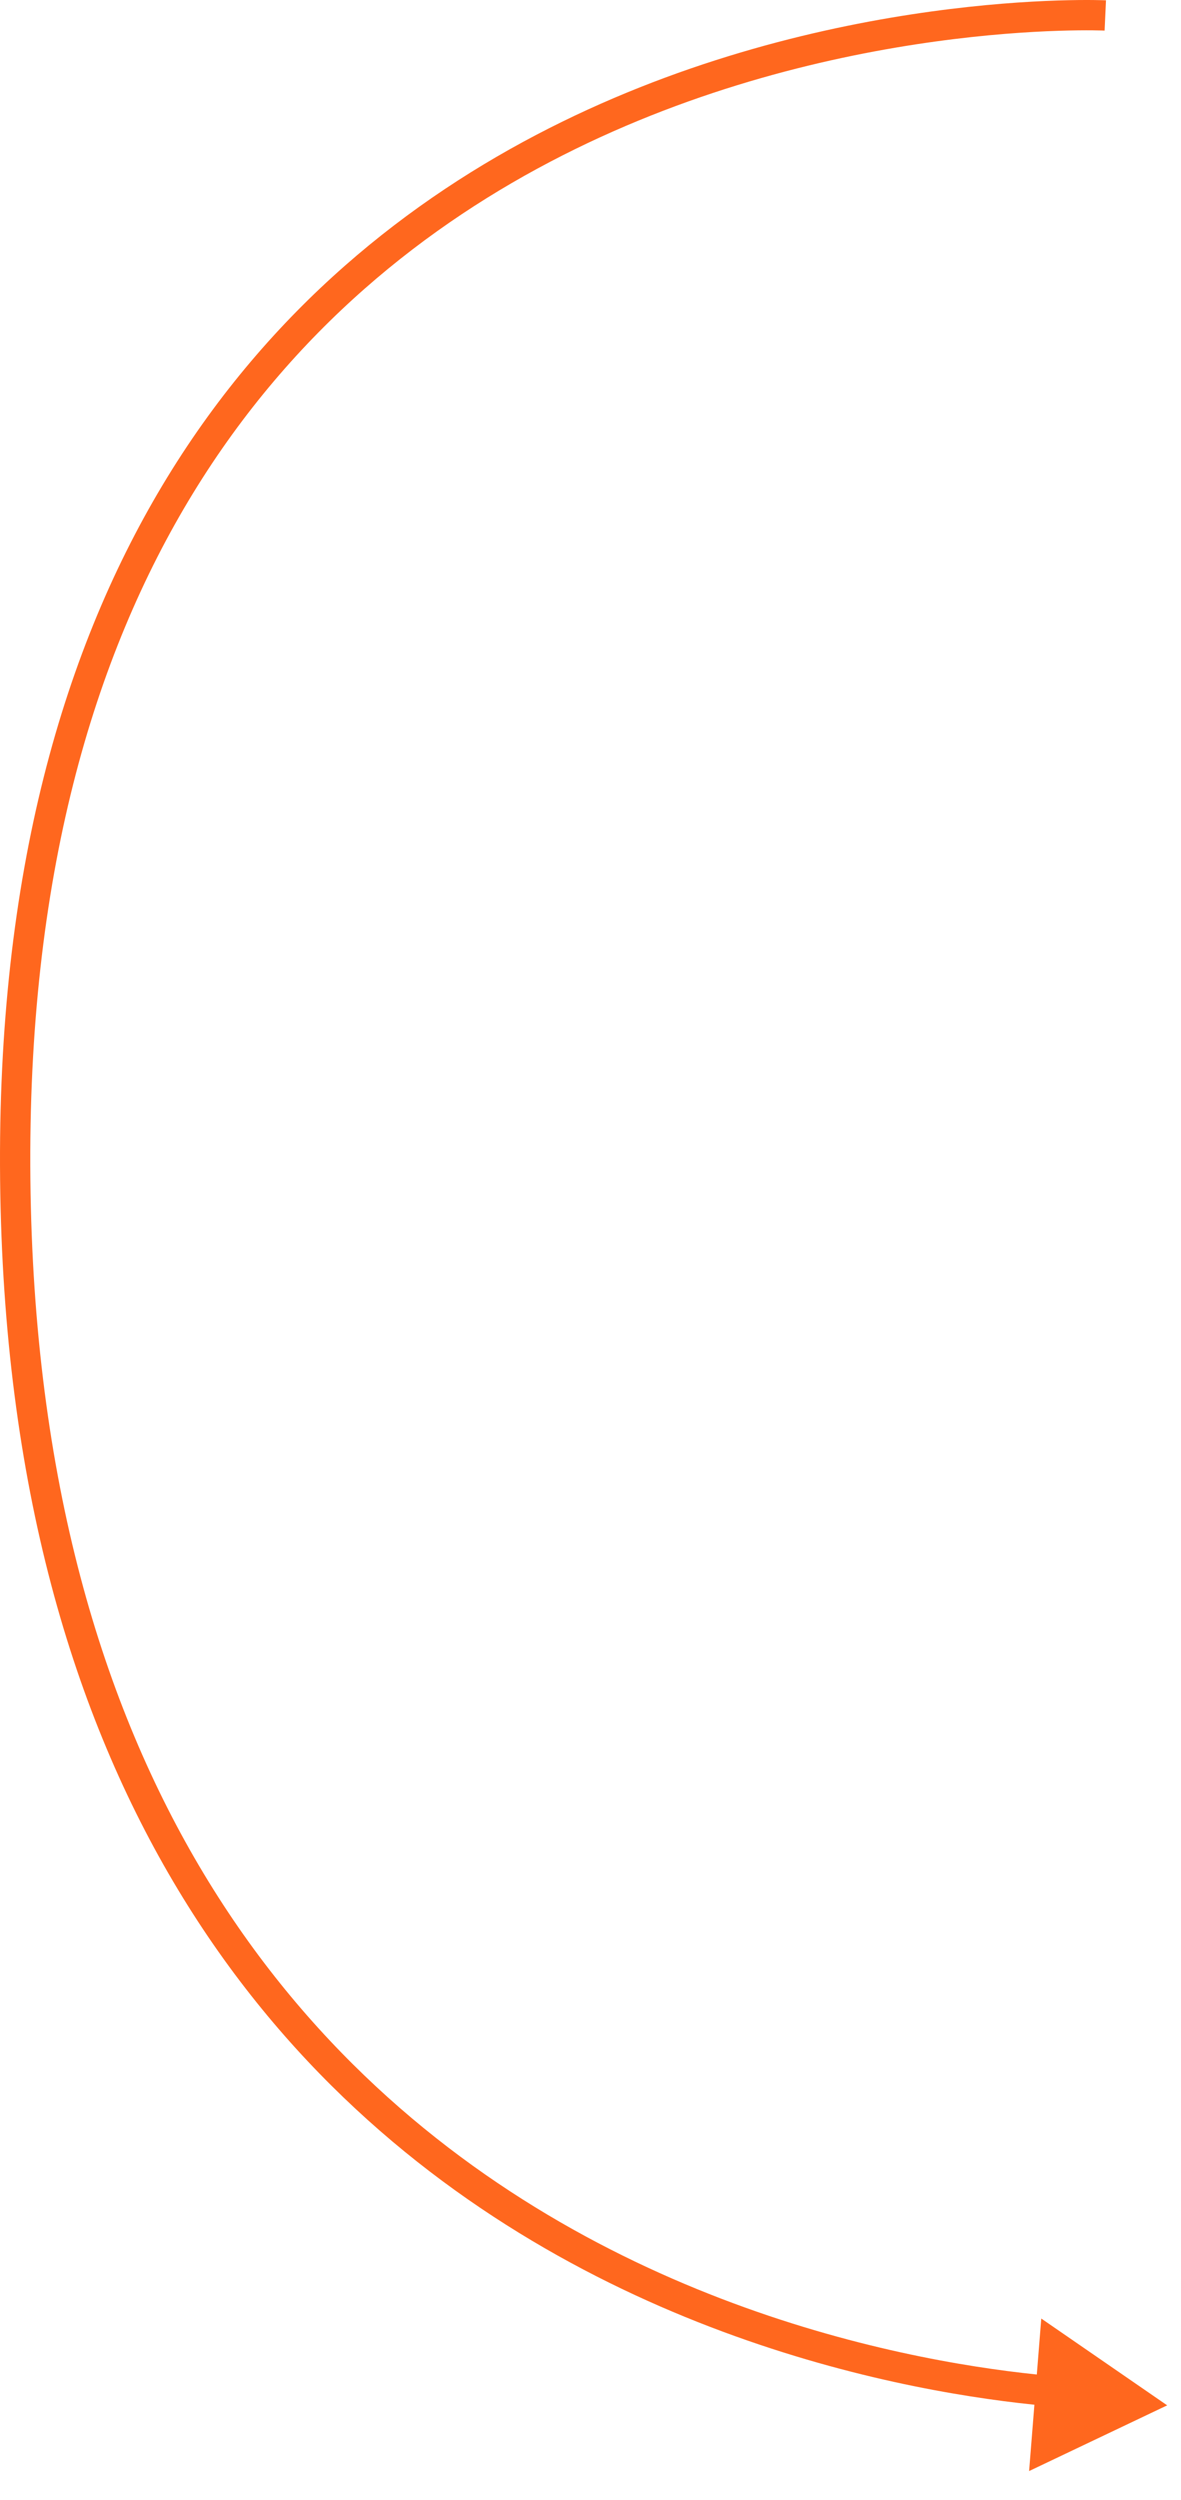
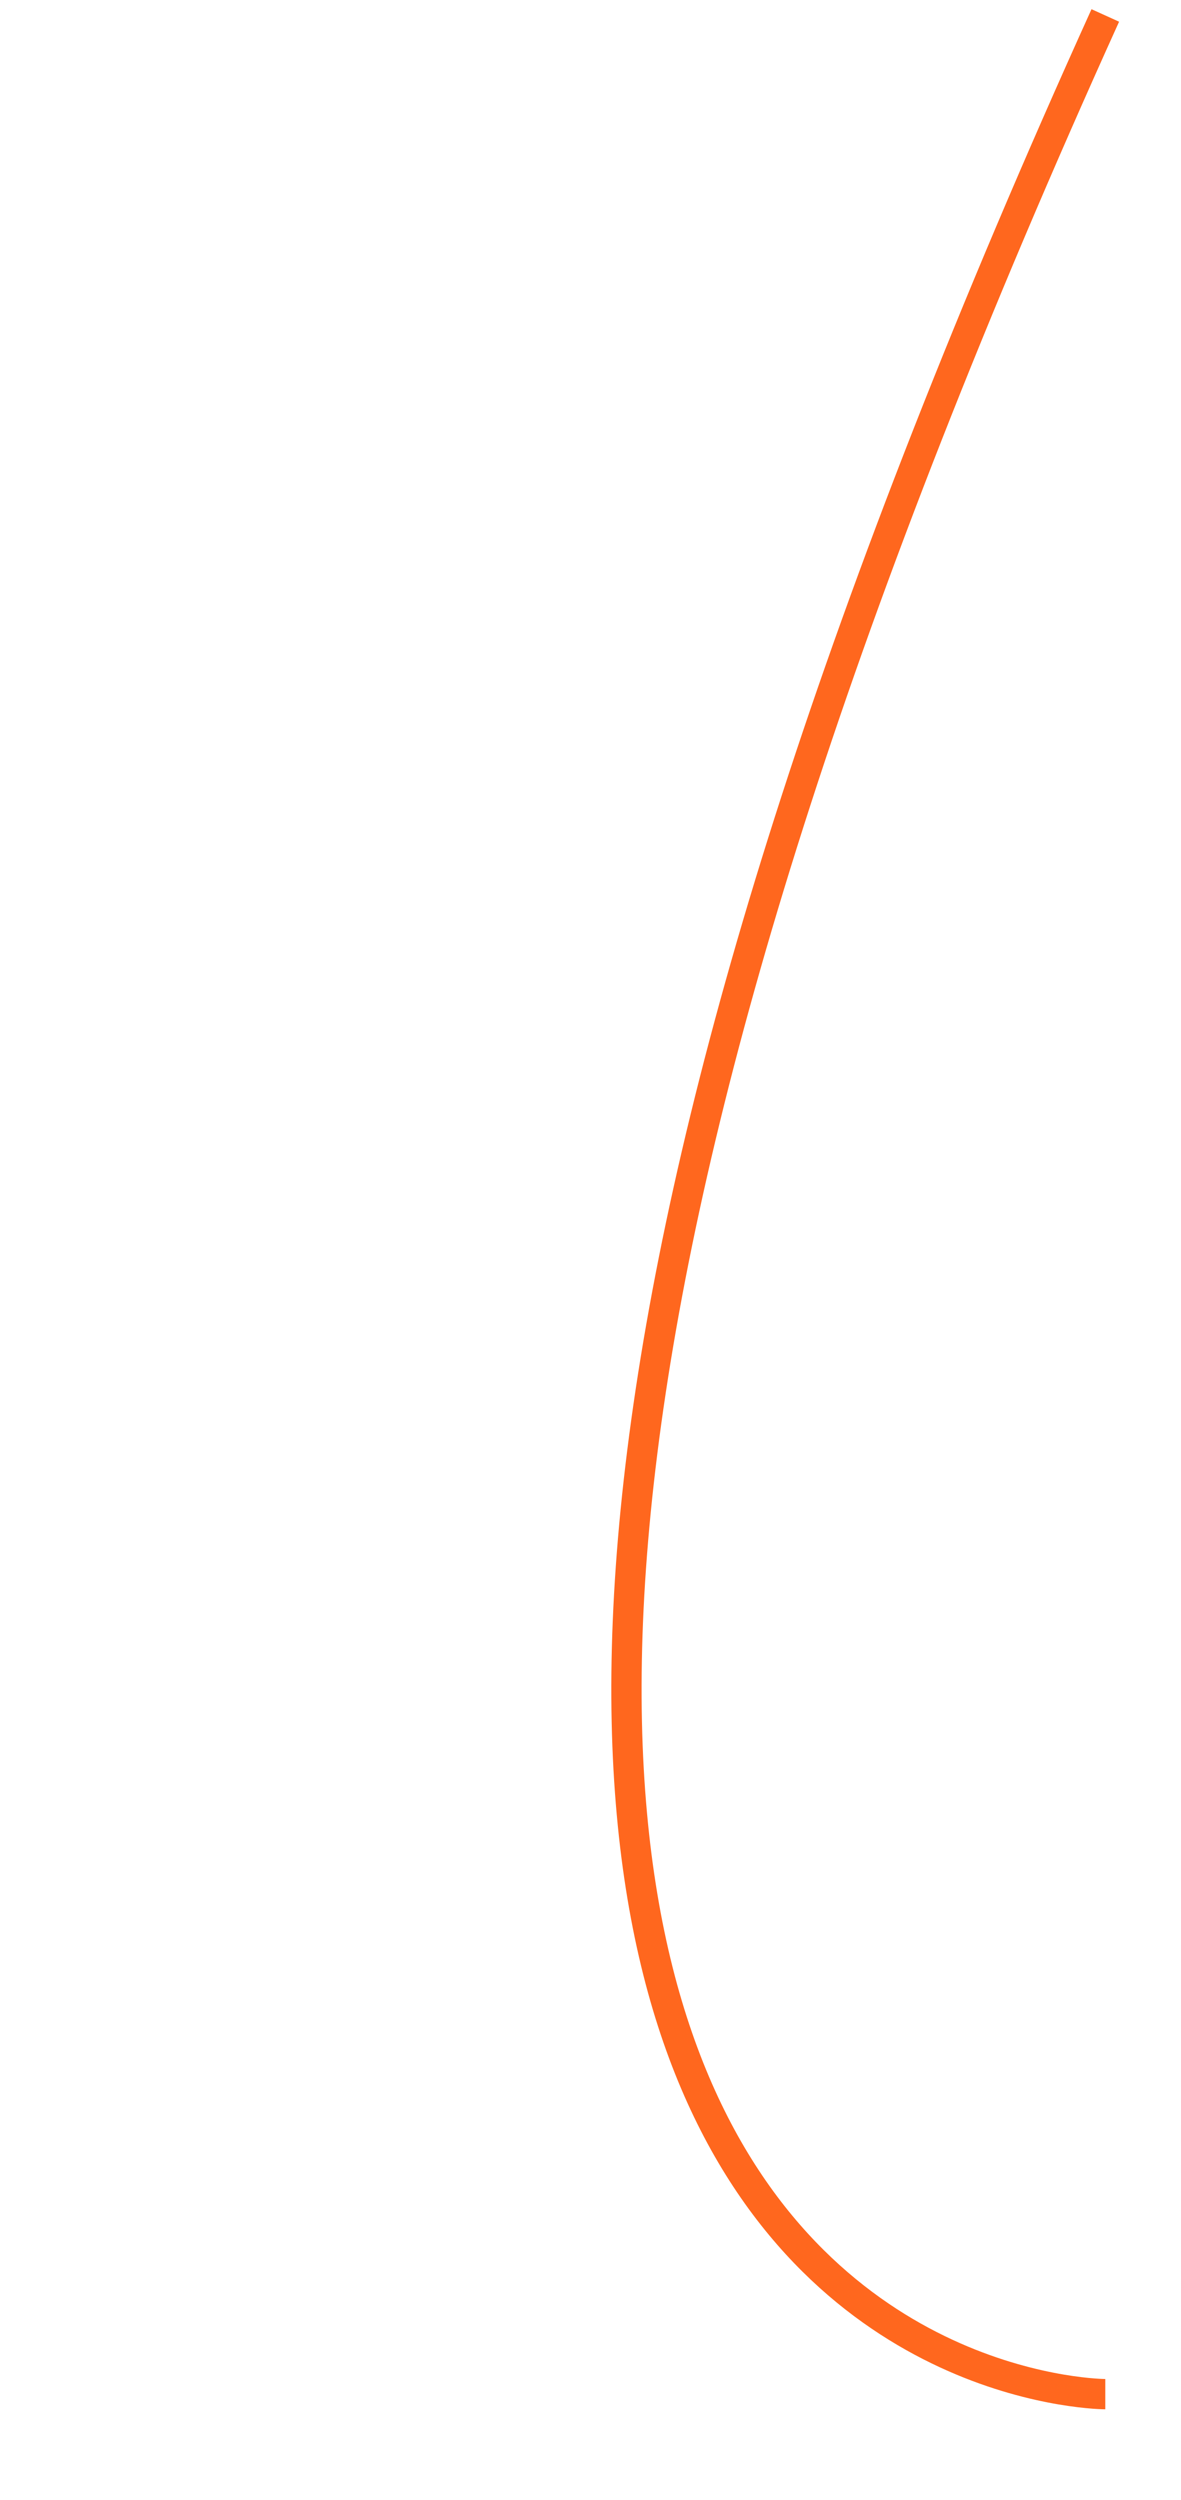
<svg xmlns="http://www.w3.org/2000/svg" width="78" height="165" viewBox="0 0 78 165" fill="none">
-   <path d="M73 1.02C73 1.02 0.17 -2.32 1.007 77.84C1.844 158 73 158 73 158" stroke="#FF671E" stroke-width="2" />
-   <path d="M77.087 158.739L67.968 163.076L68.772 153.011L77.087 158.739Z" fill="#FF671E" />
+   <path d="M73 1.02C1.844 158 73 158 73 158" stroke="#FF671E" stroke-width="2" />
</svg>